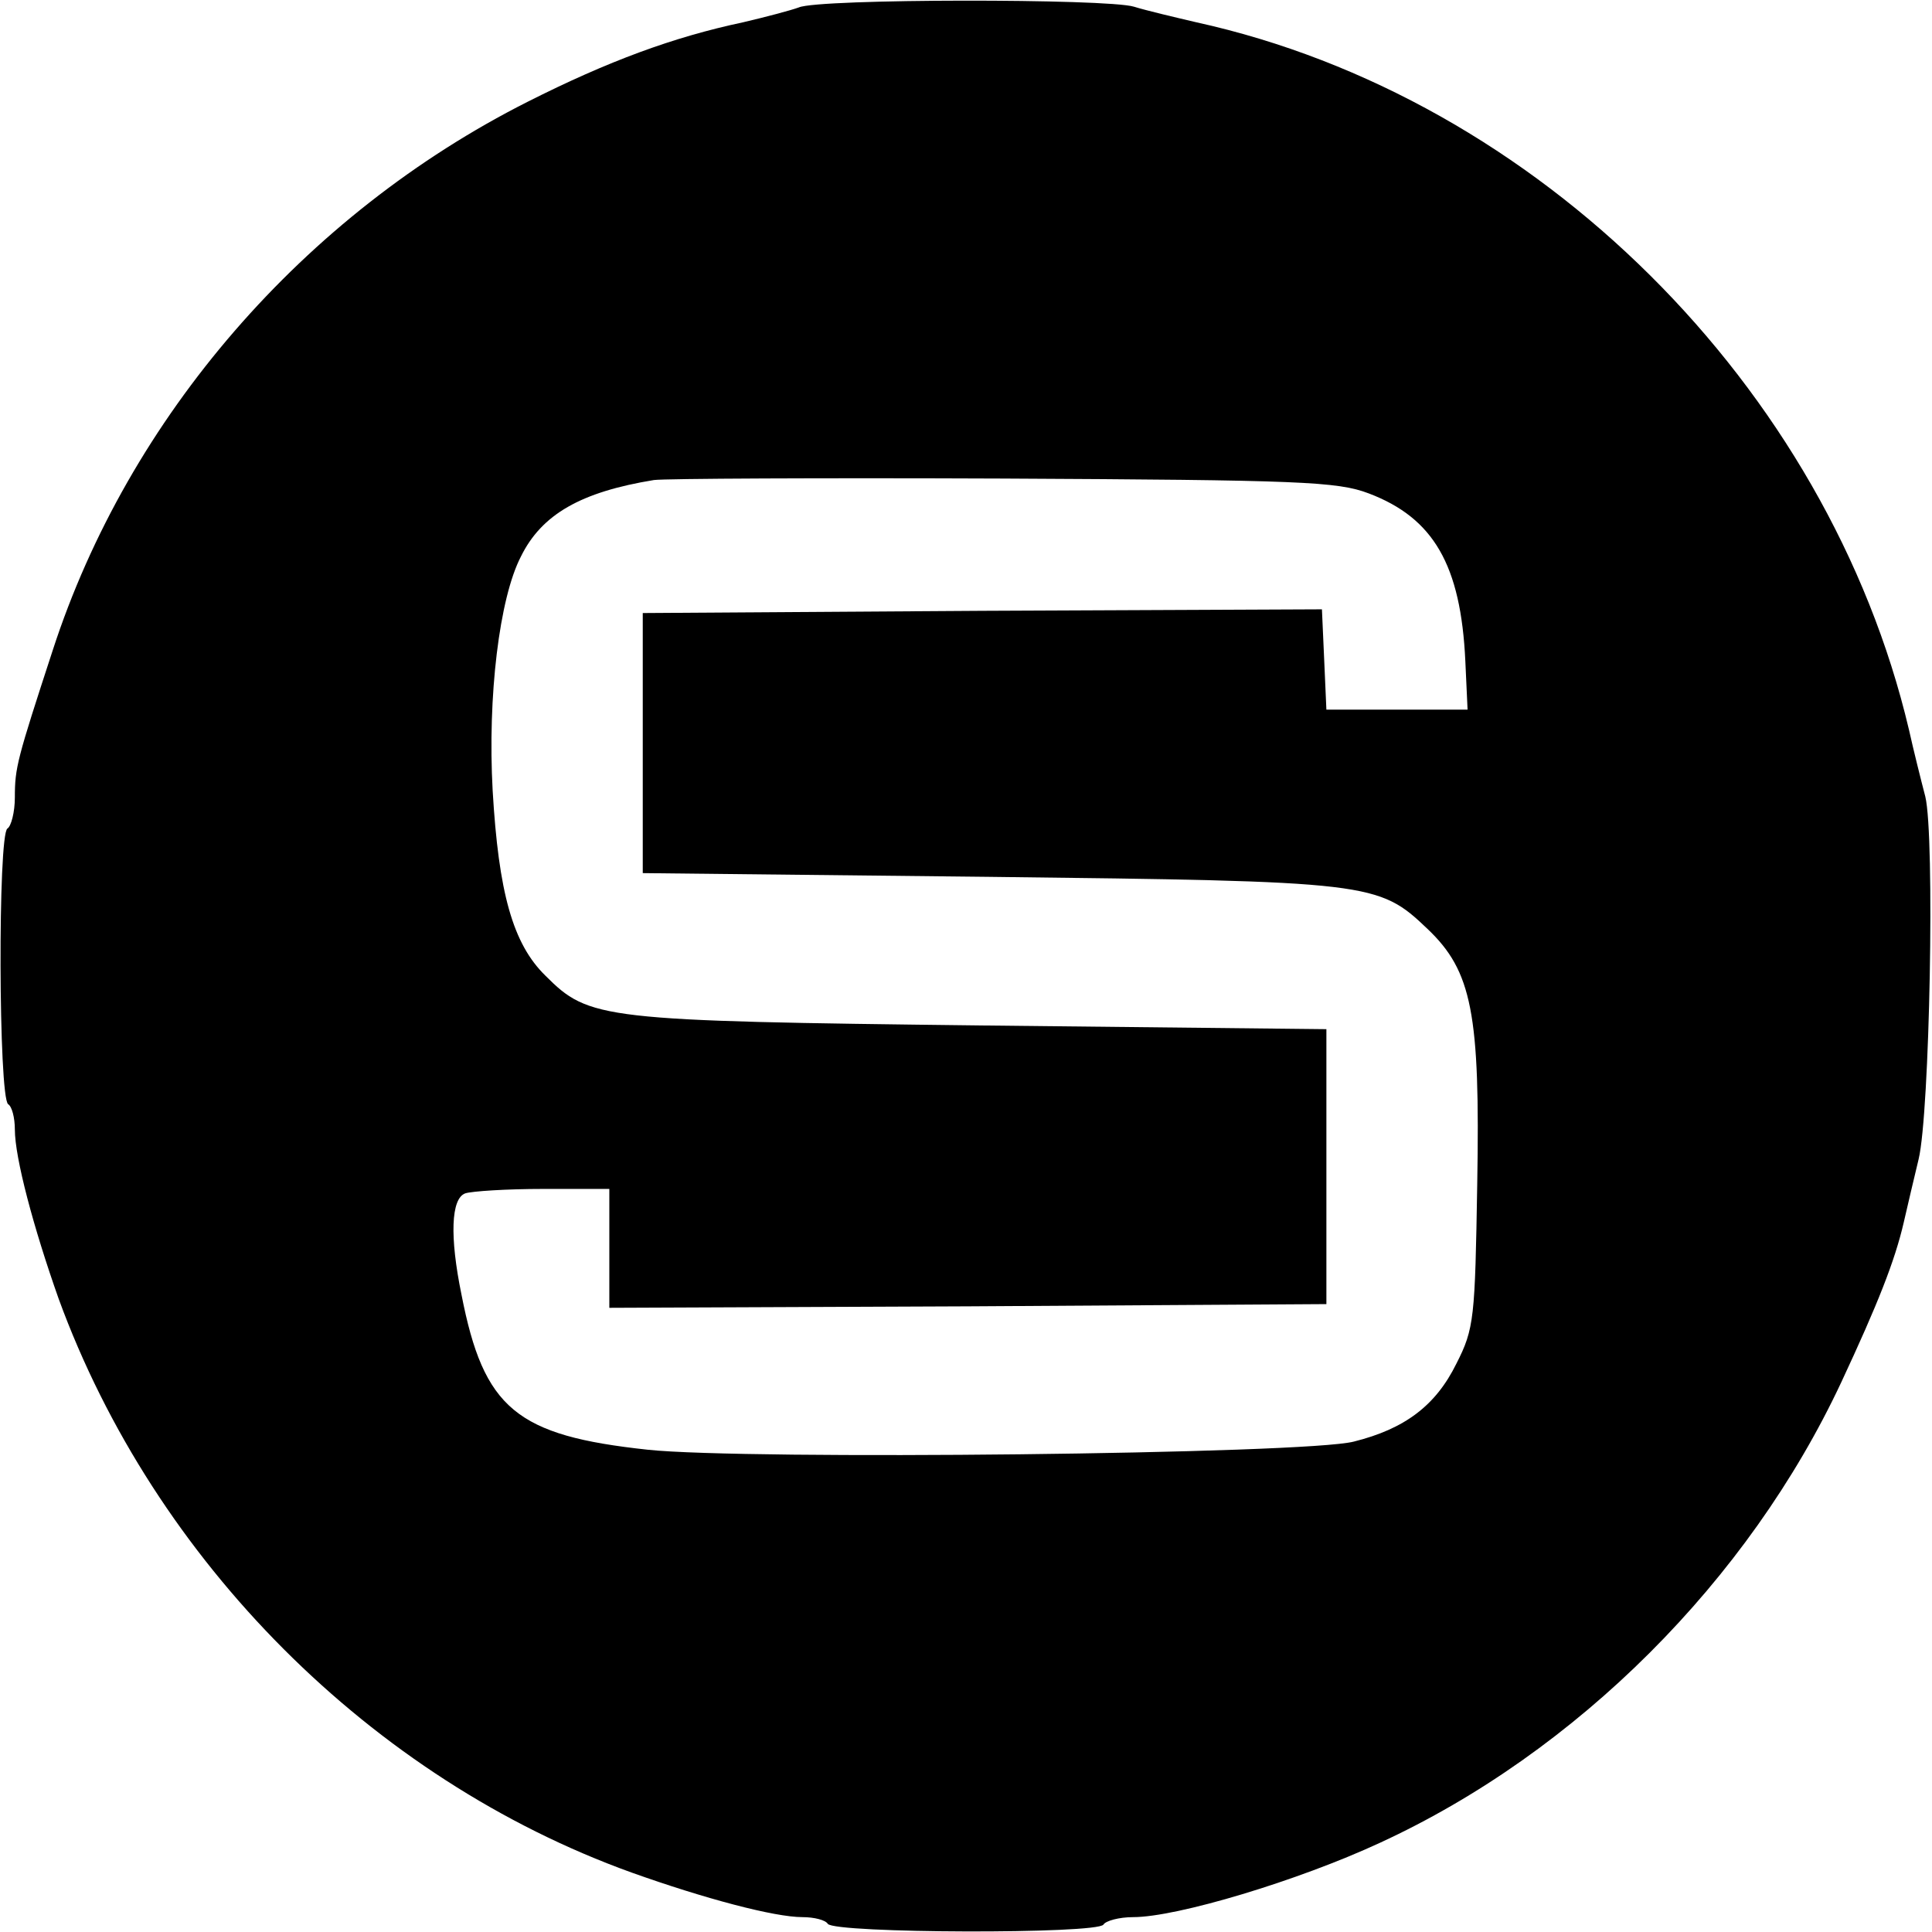
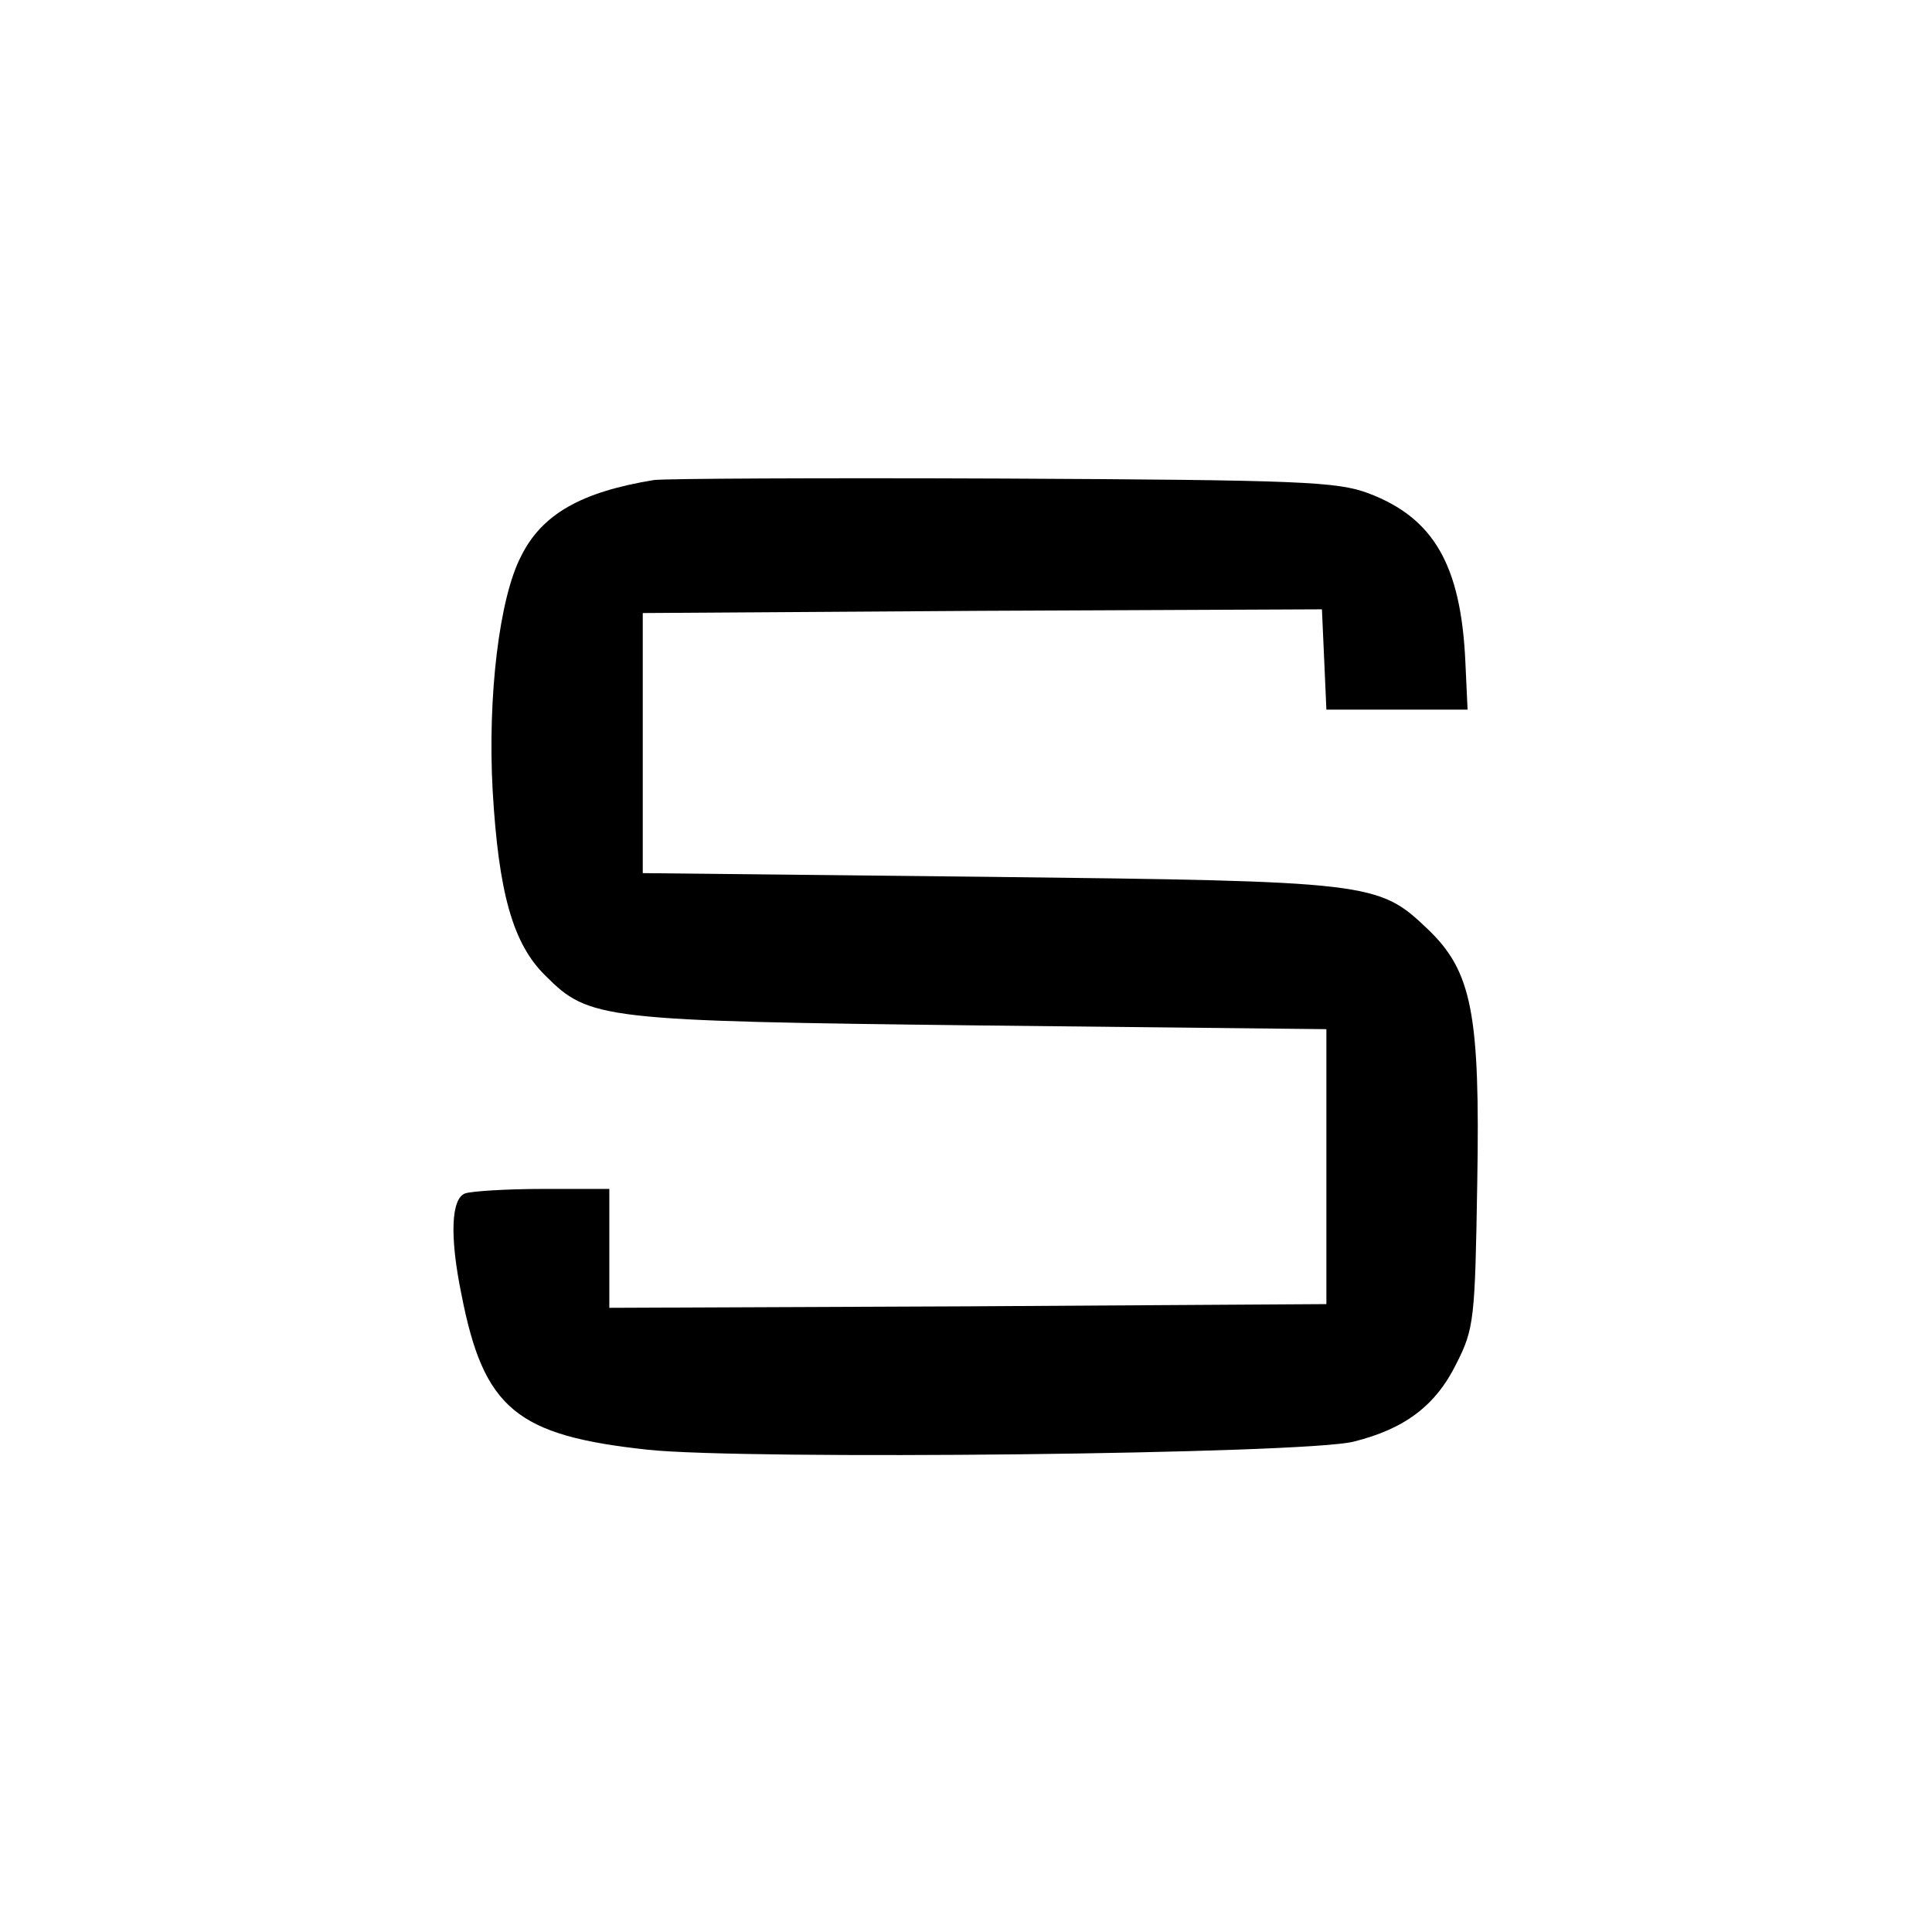
<svg xmlns="http://www.w3.org/2000/svg" version="1.0" width="260pt" height="260pt" viewBox="0 0 260 260" preserveAspectRatio="xMidYMid meet">
  <g transform="translate(0,260) scale(0.1,-0.1)" fill="#000000" stroke="none">
-     <path d="M1075 2590 c-11 -4 -45 -13 -75 -20 -94 -20 -181 -52 -290 -107 -301 -152 -537 -424 -639 -738 -48 -147 -51 -158 -51 -198 0 -20 -5 -39 -10 -42 -13 -8 -12 -362 1 -371 5 -3 9 -18 9 -34 0 -38 25 -132 59 -228 129 -353 421 -646 771 -772 98 -35 192 -60 230 -60 16 0 31 -4 34 -9 9 -13 363 -14 371 -1 3 5 21 10 40 10 59 0 222 49 332 100 265 122 496 353 621 620 49 105 72 163 84 215 5 22 14 60 20 85 15 62 22 434 9 488 -6 23 -16 63 -22 90 -109 462 -500 851 -959 952 -30 7 -68 16 -84 21 -36 11 -424 11 -451 -1z m767 -654 c87 -33 124 -96 130 -226 l3 -65 -95 0 -95 0 -3 68 -3 67 -457 -2 -457 -3 0 -175 0 -175 465 -5 c515 -6 525 -7 591 -70 60 -57 71 -114 67 -343 -3 -181 -4 -195 -28 -242 -28 -57 -70 -88 -138 -105 -65 -17 -819 -25 -950 -11 -177 19 -221 55 -251 209 -16 78 -14 129 5 136 9 3 56 6 105 6 l89 0 0 -80 0 -80 483 2 482 3 0 185 0 185 -465 5 c-512 6 -527 8 -586 67 -44 43 -63 112 -71 249 -7 127 9 259 38 315 28 57 81 87 179 103 14 2 225 3 470 2 400 -2 450 -4 492 -20z" />
+     <path d="M1075 2590 z m767 -654 c87 -33 124 -96 130 -226 l3 -65 -95 0 -95 0 -3 68 -3 67 -457 -2 -457 -3 0 -175 0 -175 465 -5 c515 -6 525 -7 591 -70 60 -57 71 -114 67 -343 -3 -181 -4 -195 -28 -242 -28 -57 -70 -88 -138 -105 -65 -17 -819 -25 -950 -11 -177 19 -221 55 -251 209 -16 78 -14 129 5 136 9 3 56 6 105 6 l89 0 0 -80 0 -80 483 2 482 3 0 185 0 185 -465 5 c-512 6 -527 8 -586 67 -44 43 -63 112 -71 249 -7 127 9 259 38 315 28 57 81 87 179 103 14 2 225 3 470 2 400 -2 450 -4 492 -20z" />
  </g>
</svg>